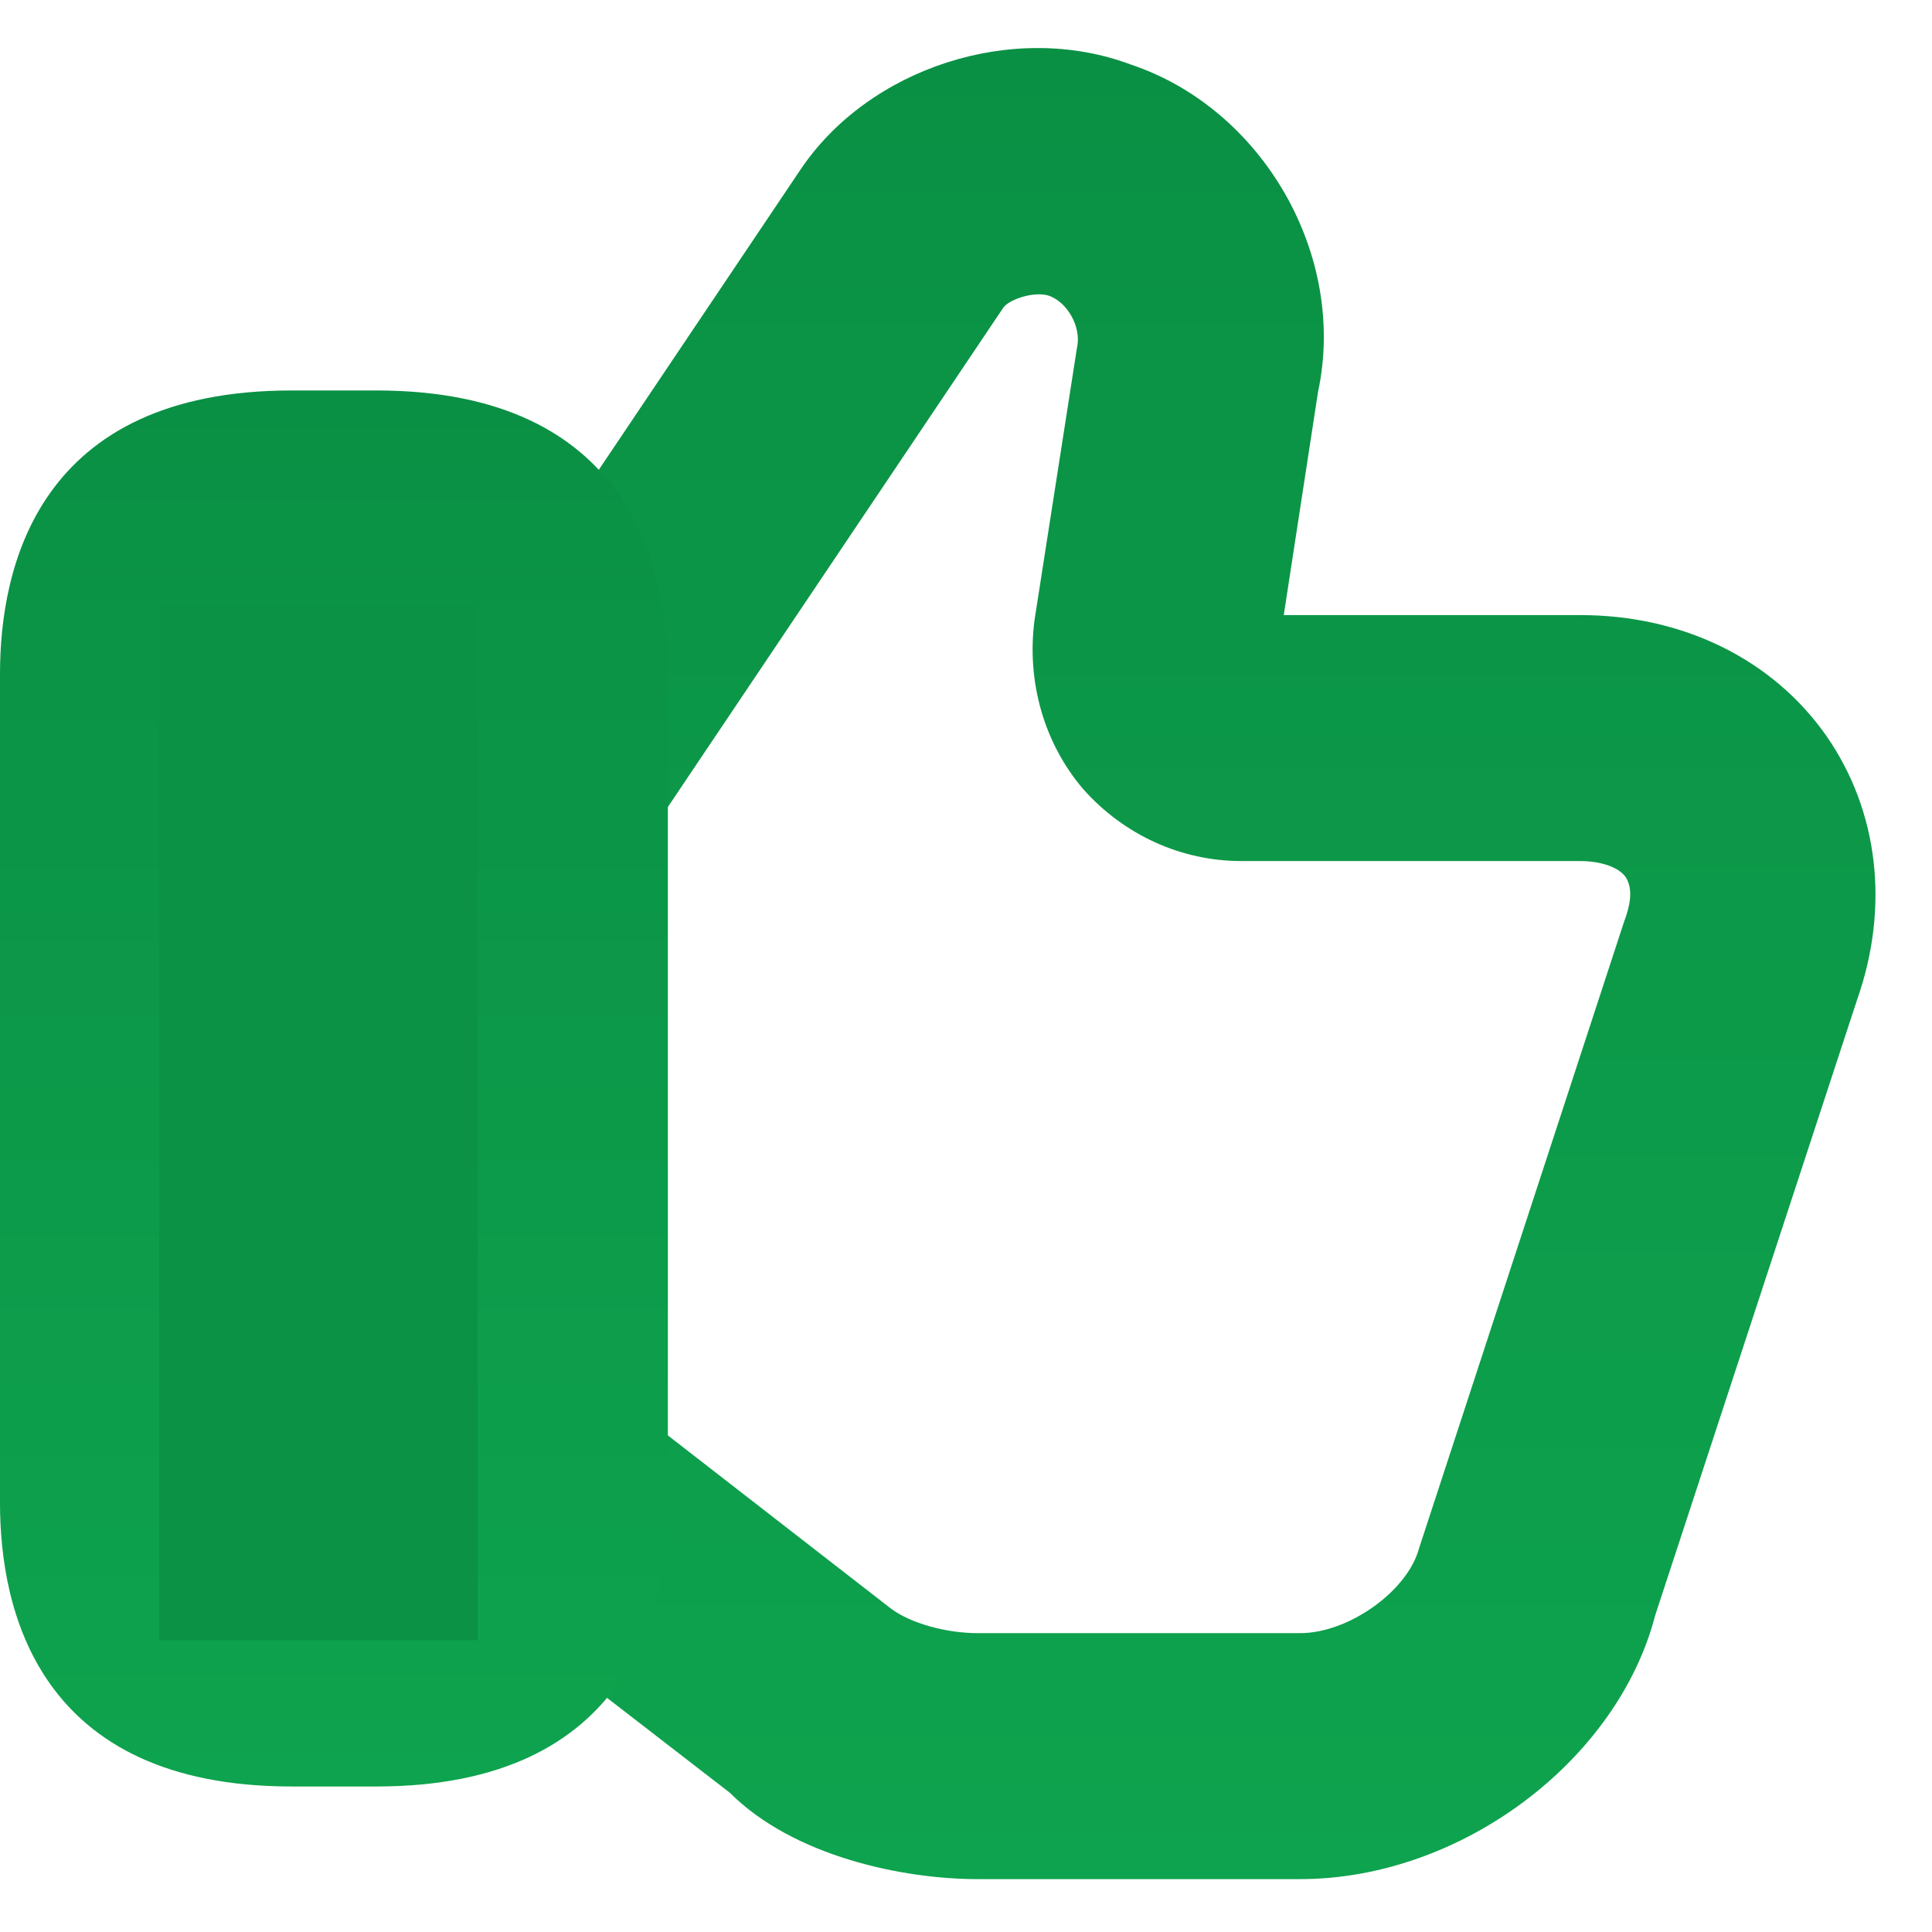
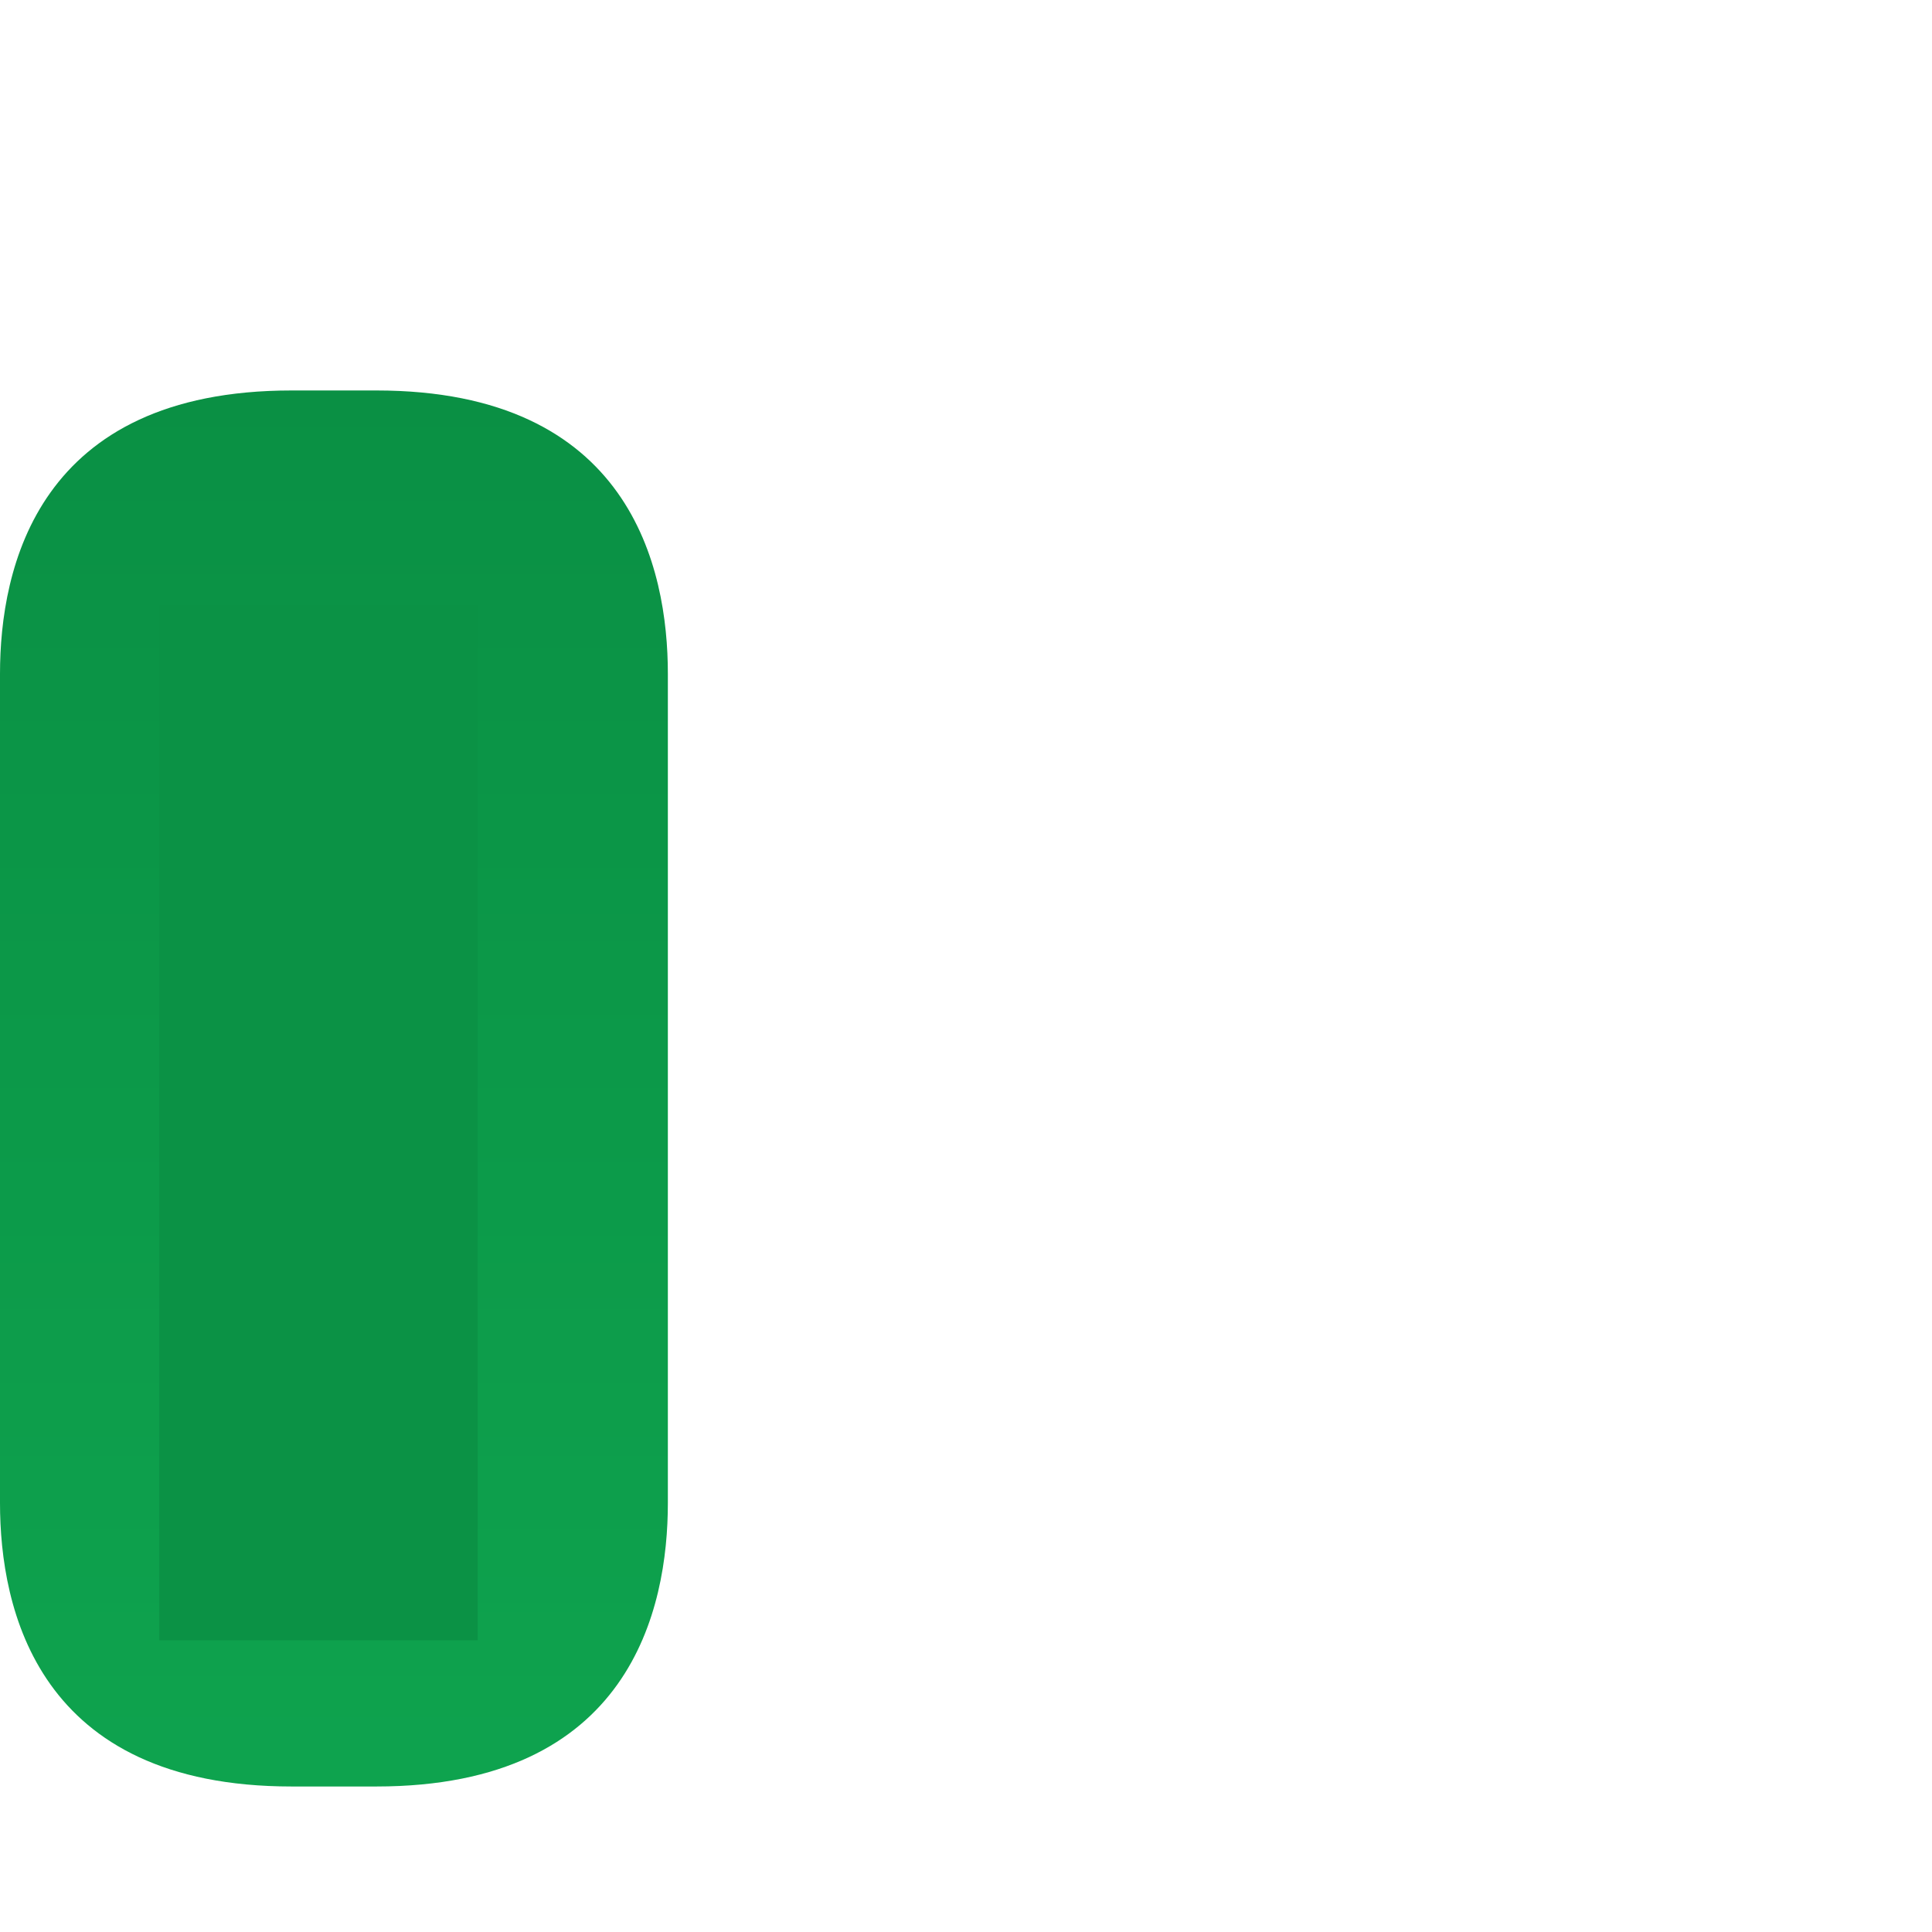
<svg xmlns="http://www.w3.org/2000/svg" width="19" height="19" viewBox="0 0 19 19" fill="none">
-   <path d="M12.785 18.48H9.613C8.877 18.48 7.803 18.256 7.178 17.631L4.711 15.725L6.185 13.819L8.764 15.821C8.957 15.965 9.309 16.061 9.613 16.061H12.785C13.266 16.061 13.843 15.645 13.955 15.228L15.973 9.061C16.021 8.933 16.07 8.756 15.989 8.628C15.925 8.532 15.749 8.468 15.541 8.468H12.209C11.616 8.468 11.055 8.212 10.655 7.763C10.27 7.315 10.094 6.706 10.174 6.097L10.591 3.422C10.639 3.214 10.495 2.973 10.318 2.909C10.174 2.861 9.934 2.941 9.87 3.021L6.458 8.1L4.455 6.754L7.867 1.676C8.54 0.666 9.966 0.202 11.119 0.634C12.417 1.067 13.25 2.509 12.962 3.854L12.625 6.049H15.541C16.55 6.049 17.431 6.482 17.96 7.235C18.473 7.971 18.585 8.917 18.264 9.83L16.278 15.885C15.909 17.311 14.371 18.48 12.785 18.48Z" fill="url(#paint0_linear_5138_329)" />
  <path d="M3.701 17.569H2.868C0.368 17.569 0 15.823 0 14.781V6.627C0 5.586 0.368 3.84 2.868 3.84H3.701C6.2 3.84 6.568 5.586 6.568 6.627V14.781C6.568 15.823 6.2 17.569 3.701 17.569ZM2.451 15.15C2.499 15.15 2.627 15.166 2.868 15.166H3.701C3.957 15.166 4.101 15.134 4.149 15.118C4.149 15.086 4.165 14.99 4.165 14.781V6.627C4.165 6.419 4.149 6.307 4.133 6.275C4.101 6.275 3.973 6.259 3.701 6.259H2.868C2.611 6.259 2.467 6.291 2.419 6.307C2.419 6.339 2.403 6.435 2.403 6.643V14.798C2.403 15.006 2.419 15.118 2.435 15.166C2.435 15.15 2.451 15.15 2.451 15.15Z" fill="url(#paint1_linear_5138_329)" />
  <rect x="1.566" y="5.953" width="3.132" height="10.178" fill="#0B9245" />
  <defs>
    <linearGradient id="paint0_linear_5138_329" x1="11.45" y1="0.473" x2="11.45" y2="18.48" gradientUnits="userSpaceOnUse">
      <stop stop-color="#0A9044" />
      <stop offset="1" stop-color="#0EA34E" />
    </linearGradient>
    <linearGradient id="paint1_linear_5138_329" x1="3.284" y1="3.84" x2="3.284" y2="17.569" gradientUnits="userSpaceOnUse">
      <stop stop-color="#0A9044" />
      <stop offset="1" stop-color="#0EA34E" />
    </linearGradient>
  </defs>
</svg>